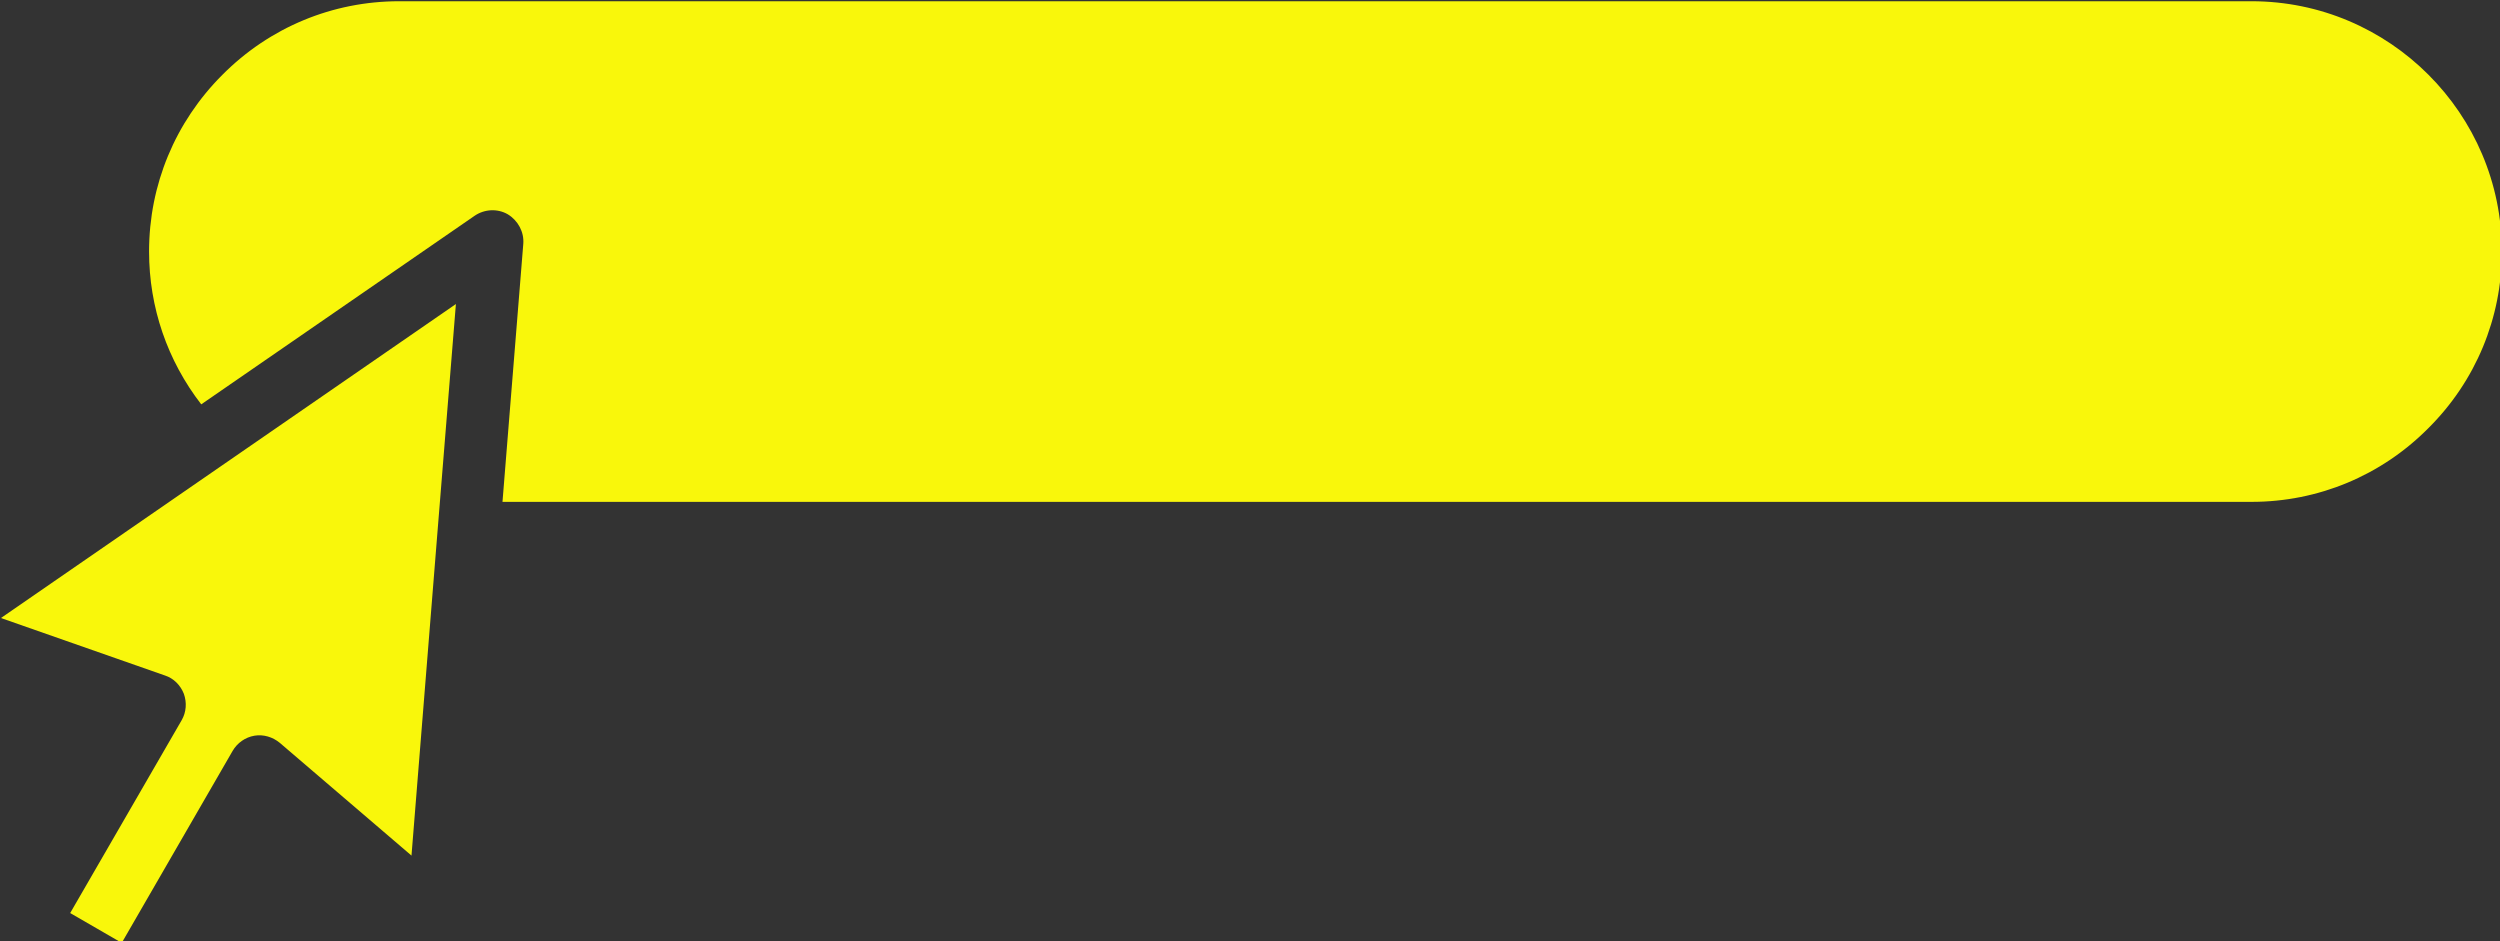
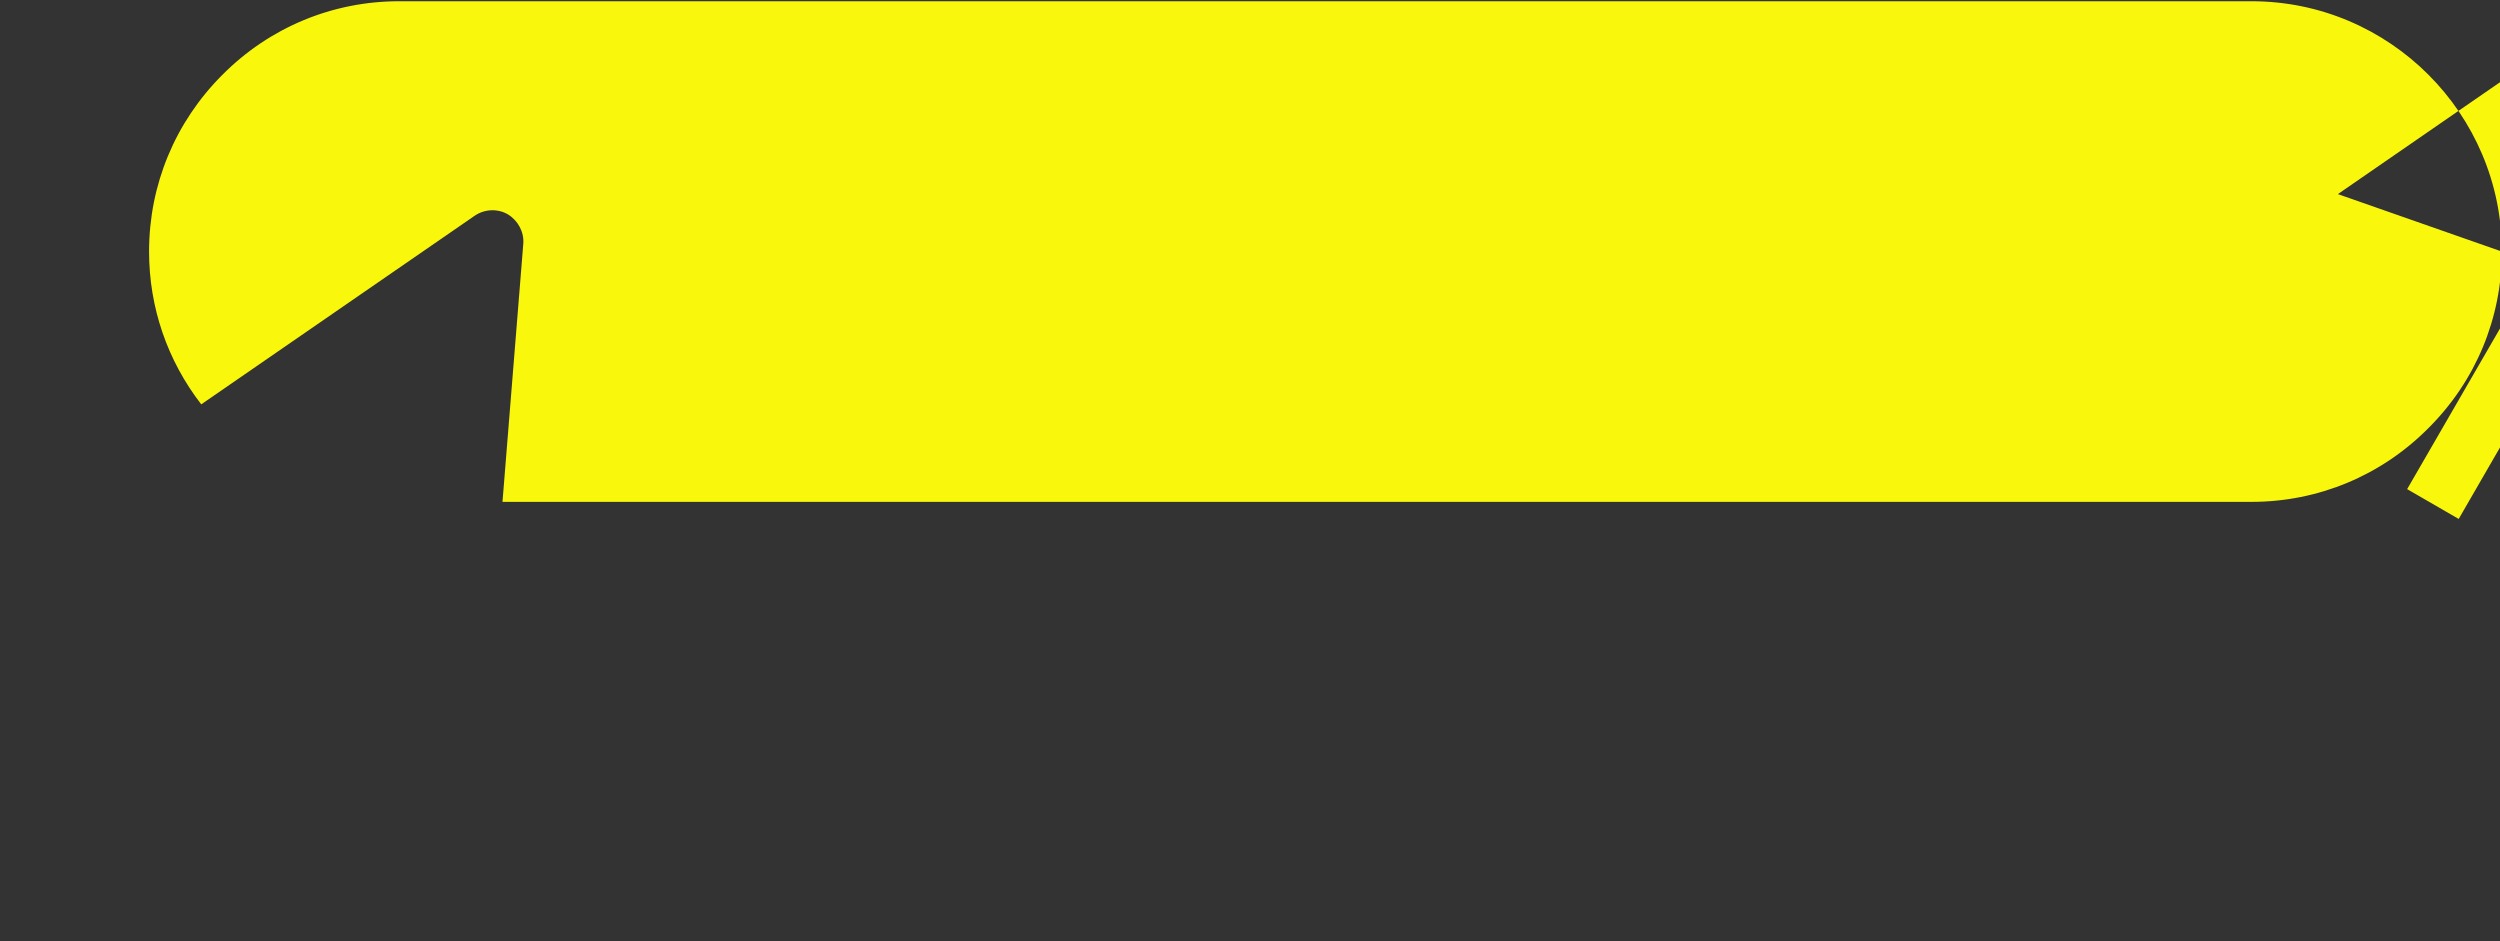
<svg xmlns="http://www.w3.org/2000/svg" data-name="Glyh Style" fill="#f9f70b" height="30.3" preserveAspectRatio="xMidYMid meet" version="1" viewBox="10.3 43.4 80.5 30.3" width="80.5" zoomAndPan="magnify">
  <rect x="10.3" y="43.4" width="80.5" height="30.3" fill="#333333" stroke="none" />
  <g id="change1_1">
-     <path d="m90.86,51.5c0,2.14-.84,4.17-2.37,5.69-1.52,1.53-3.55,2.37-5.69,2.37H26.48l.67-8.31c.03-.38-.17-.75-.5-.95-.33-.19-.75-.17-1.07.05l-8.8,6.07c-1.09-1.41-1.68-3.12-1.68-4.92,0-2.15.84-4.17,2.36-5.69,1.52-1.53,3.55-2.37,5.69-2.37h59.65c4.44,0,8.06,3.62,8.06,8.06Zm-75.25,13.65c.28.09.5.31.61.59.1.28.08.59-.07.85l-3.59,6.21,1.66.96,3.57-6.18c.15-.26.41-.44.7-.49.29-.05.59.04.82.23l4.24,3.63.84-10.46h0s.59-7.3.59-7.3l-14.65,10.11,5.28,1.85Z" />
+     <path d="m90.86,51.5c0,2.14-.84,4.17-2.37,5.69-1.52,1.53-3.55,2.37-5.69,2.37H26.48l.67-8.31c.03-.38-.17-.75-.5-.95-.33-.19-.75-.17-1.07.05l-8.8,6.07c-1.09-1.41-1.68-3.12-1.68-4.92,0-2.15.84-4.17,2.36-5.69,1.52-1.53,3.55-2.37,5.69-2.37h59.65c4.44,0,8.06,3.62,8.06,8.06Zc.28.09.5.31.61.59.1.28.08.59-.07.85l-3.59,6.21,1.66.96,3.57-6.18c.15-.26.41-.44.7-.49.29-.05.59.04.82.23l4.24,3.63.84-10.46h0s.59-7.3.59-7.3l-14.65,10.11,5.28,1.85Z" />
  </g>
</svg>